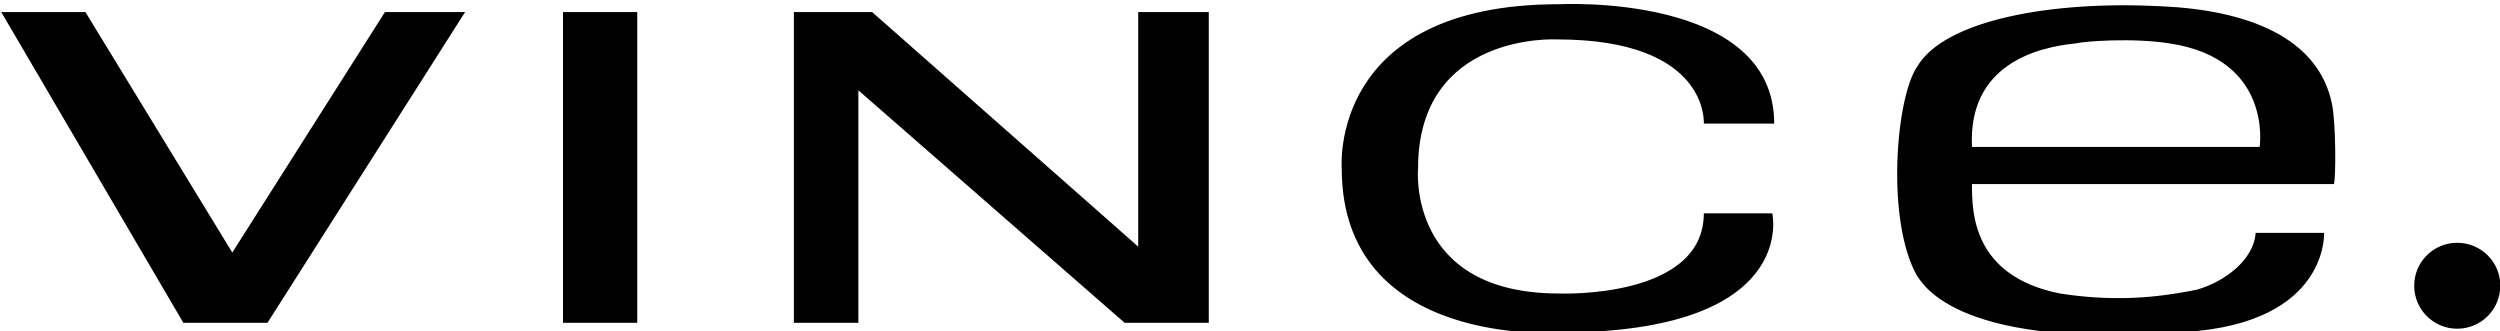
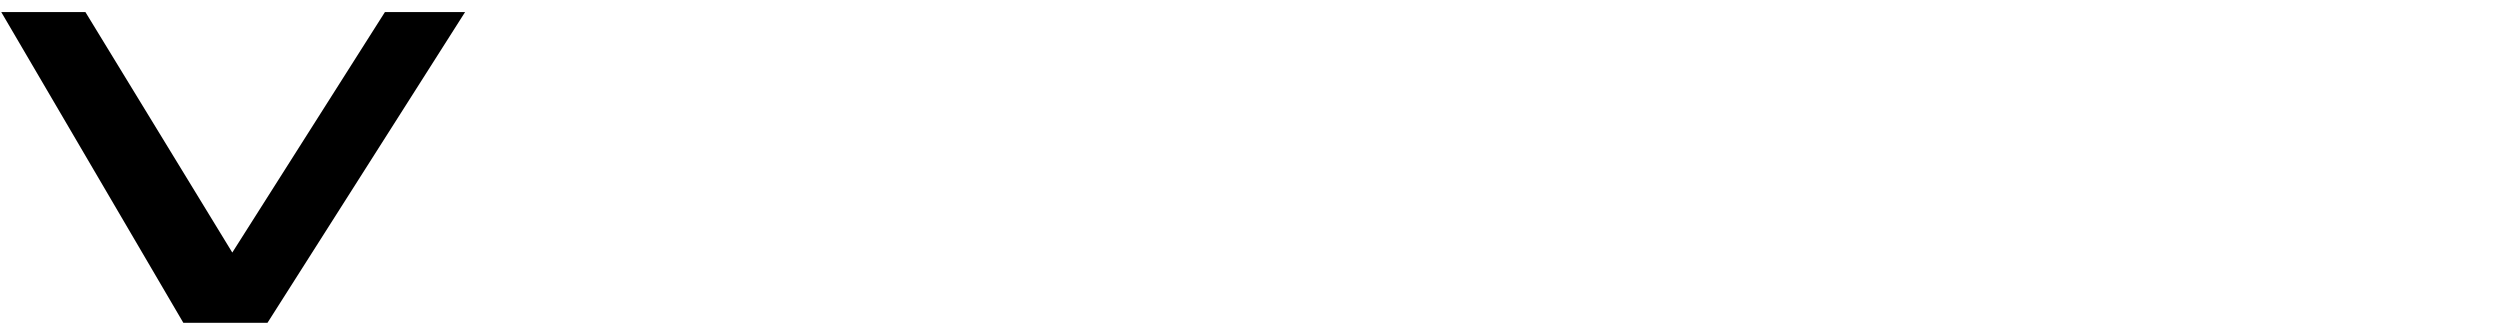
<svg xmlns="http://www.w3.org/2000/svg" version="1.2" viewBox="0 0 400 52.968" width="400" height="52.968" id="svg11">
  <defs id="defs15" />
  <title id="title2">vince-logo-svg</title>
  <style id="style4">
		.s0 { fill: #000000 } 
	</style>
  <g id="g9" transform="matrix(0.256,0,0,0.256,0.149,0.471)">
    <path id="Layer" class="s0" d="M 166.6,199.9 H 114 L 0.2,5.7 H 52.8 L 144.6,156 240,5.7 h 50.1 z" />
-     <path id="path7" fill-rule="evenodd" class="s0" d="m 1458.1,113.2 c 0,0 -223.8,0 -226.2,0 0,17.1 0,57.4 55,68.4 39.1,6.1 67.3,1.2 85.6,-2.4 17.1,-4.9 35.5,-18.4 36.7,-35.5 0,0 34.3,0 42.8,0 0,2.5 1.2,59.9 -95.4,62.3 -138.2,9.8 -156.5,-32.9 -159,-35.4 -19.5,-34.2 -13.4,-111.1 0,-130.7 17.1,-29.3 84.4,-41.5 152.9,-37.8 53.8,2.4 97.9,19.5 106.4,61 2.5,12.2 2.5,46.4 1.2,50.1 z M 1355.4,25.3 c -23.2,-3.7 -53.8,-1.3 -58.7,0 -24.5,2.4 -67.3,13.4 -64.8,64.7 h 179.8 c 0,0 8.5,-55 -56.3,-64.7 z M 351.3,5.7 h 46.4 V 199.9 H 351.3 Z M 754.9,199.9 H 702.3 L 535.9,54.6 V 199.9 H 495.6 V 5.7 h 48.9 L 710.8,152.3 V 5.7 h 44.1 z m 780.3,3.7 c -14.9,0 -26.9,-12 -26.9,-26.9 0,-14.8 12,-26.8 26.9,-26.8 14.9,0 26.9,12 26.9,26.8 0,14.9 -12,26.9 -26.9,26.9 z M 973.8,206 c 0,0 -135.8,9.8 -135.8,-102.6 0,0 -8.5,-102.6 135.8,-102.6 0,0 134.5,-7.3 134.5,74.6 h -44 c 0,0 3.7,-52.6 -91.7,-52.6 0,0 -86.9,-4.9 -86.9,80.6 0,0 -7.3,78.2 88.1,78.2 0,0 90.5,3.7 90.5,-50.1 h 42.8 c 0,0 17.1,74.5 -133.3,74.5 z" />
  </g>
</svg>